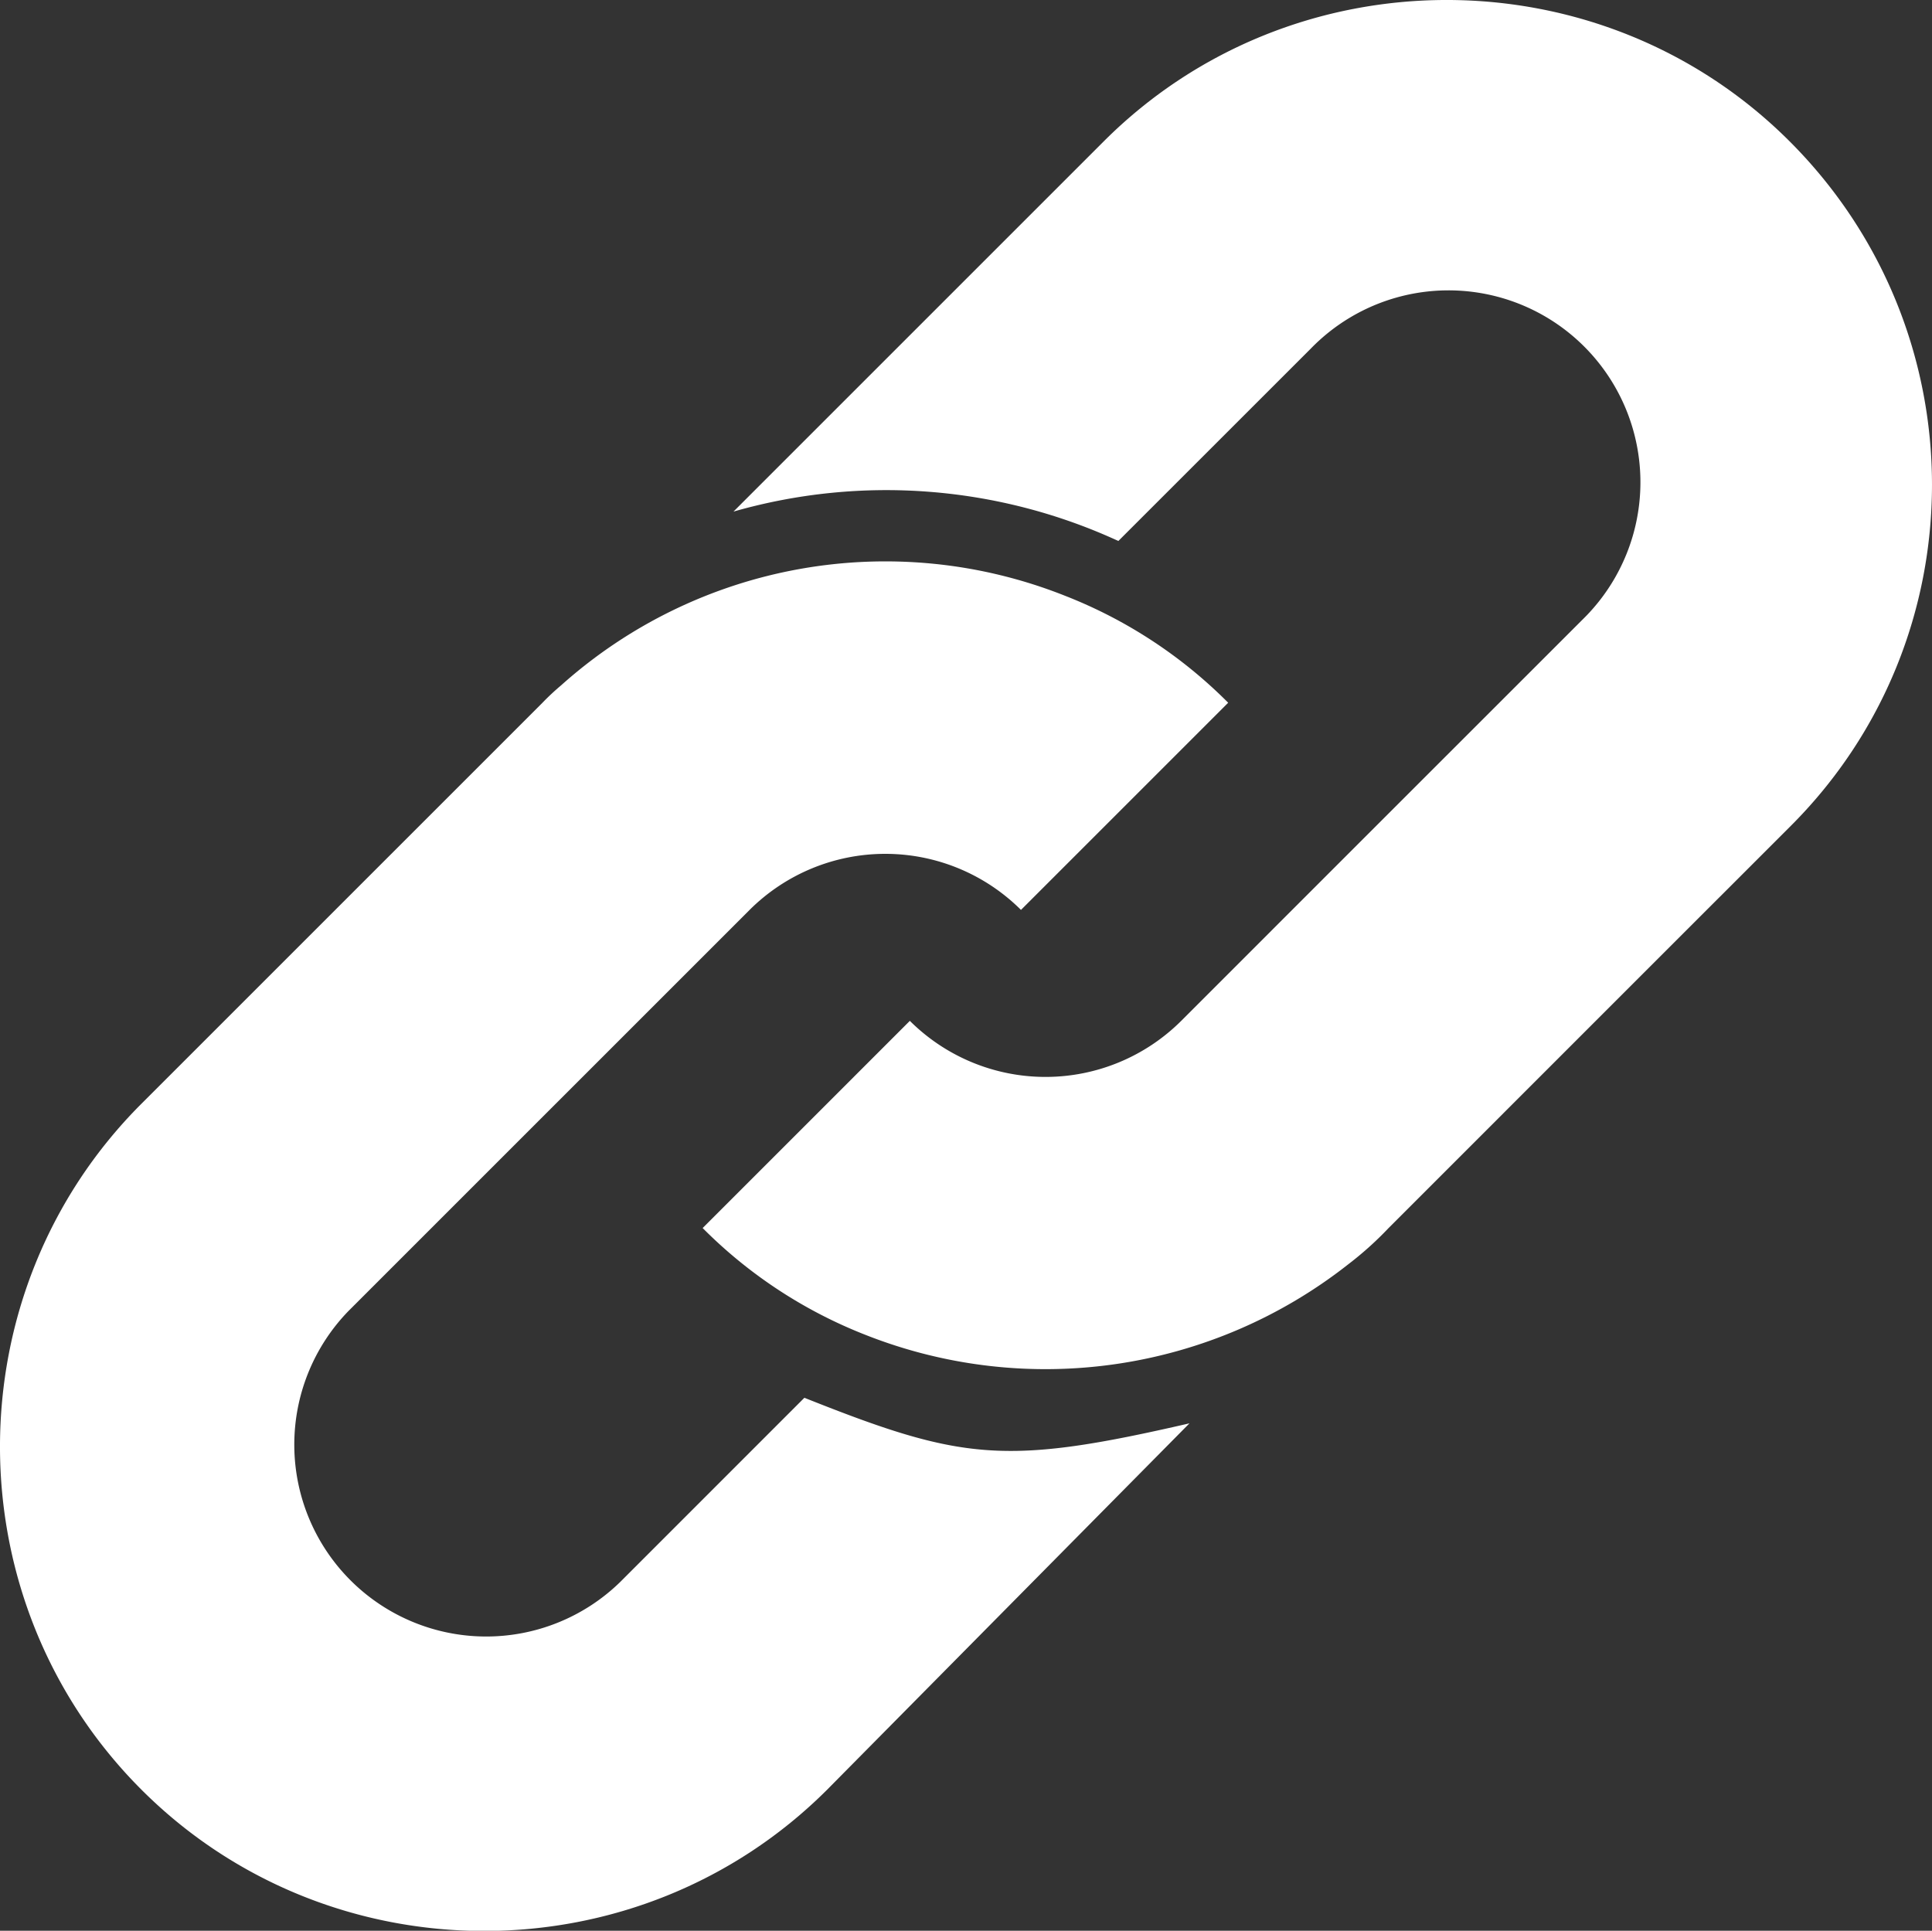
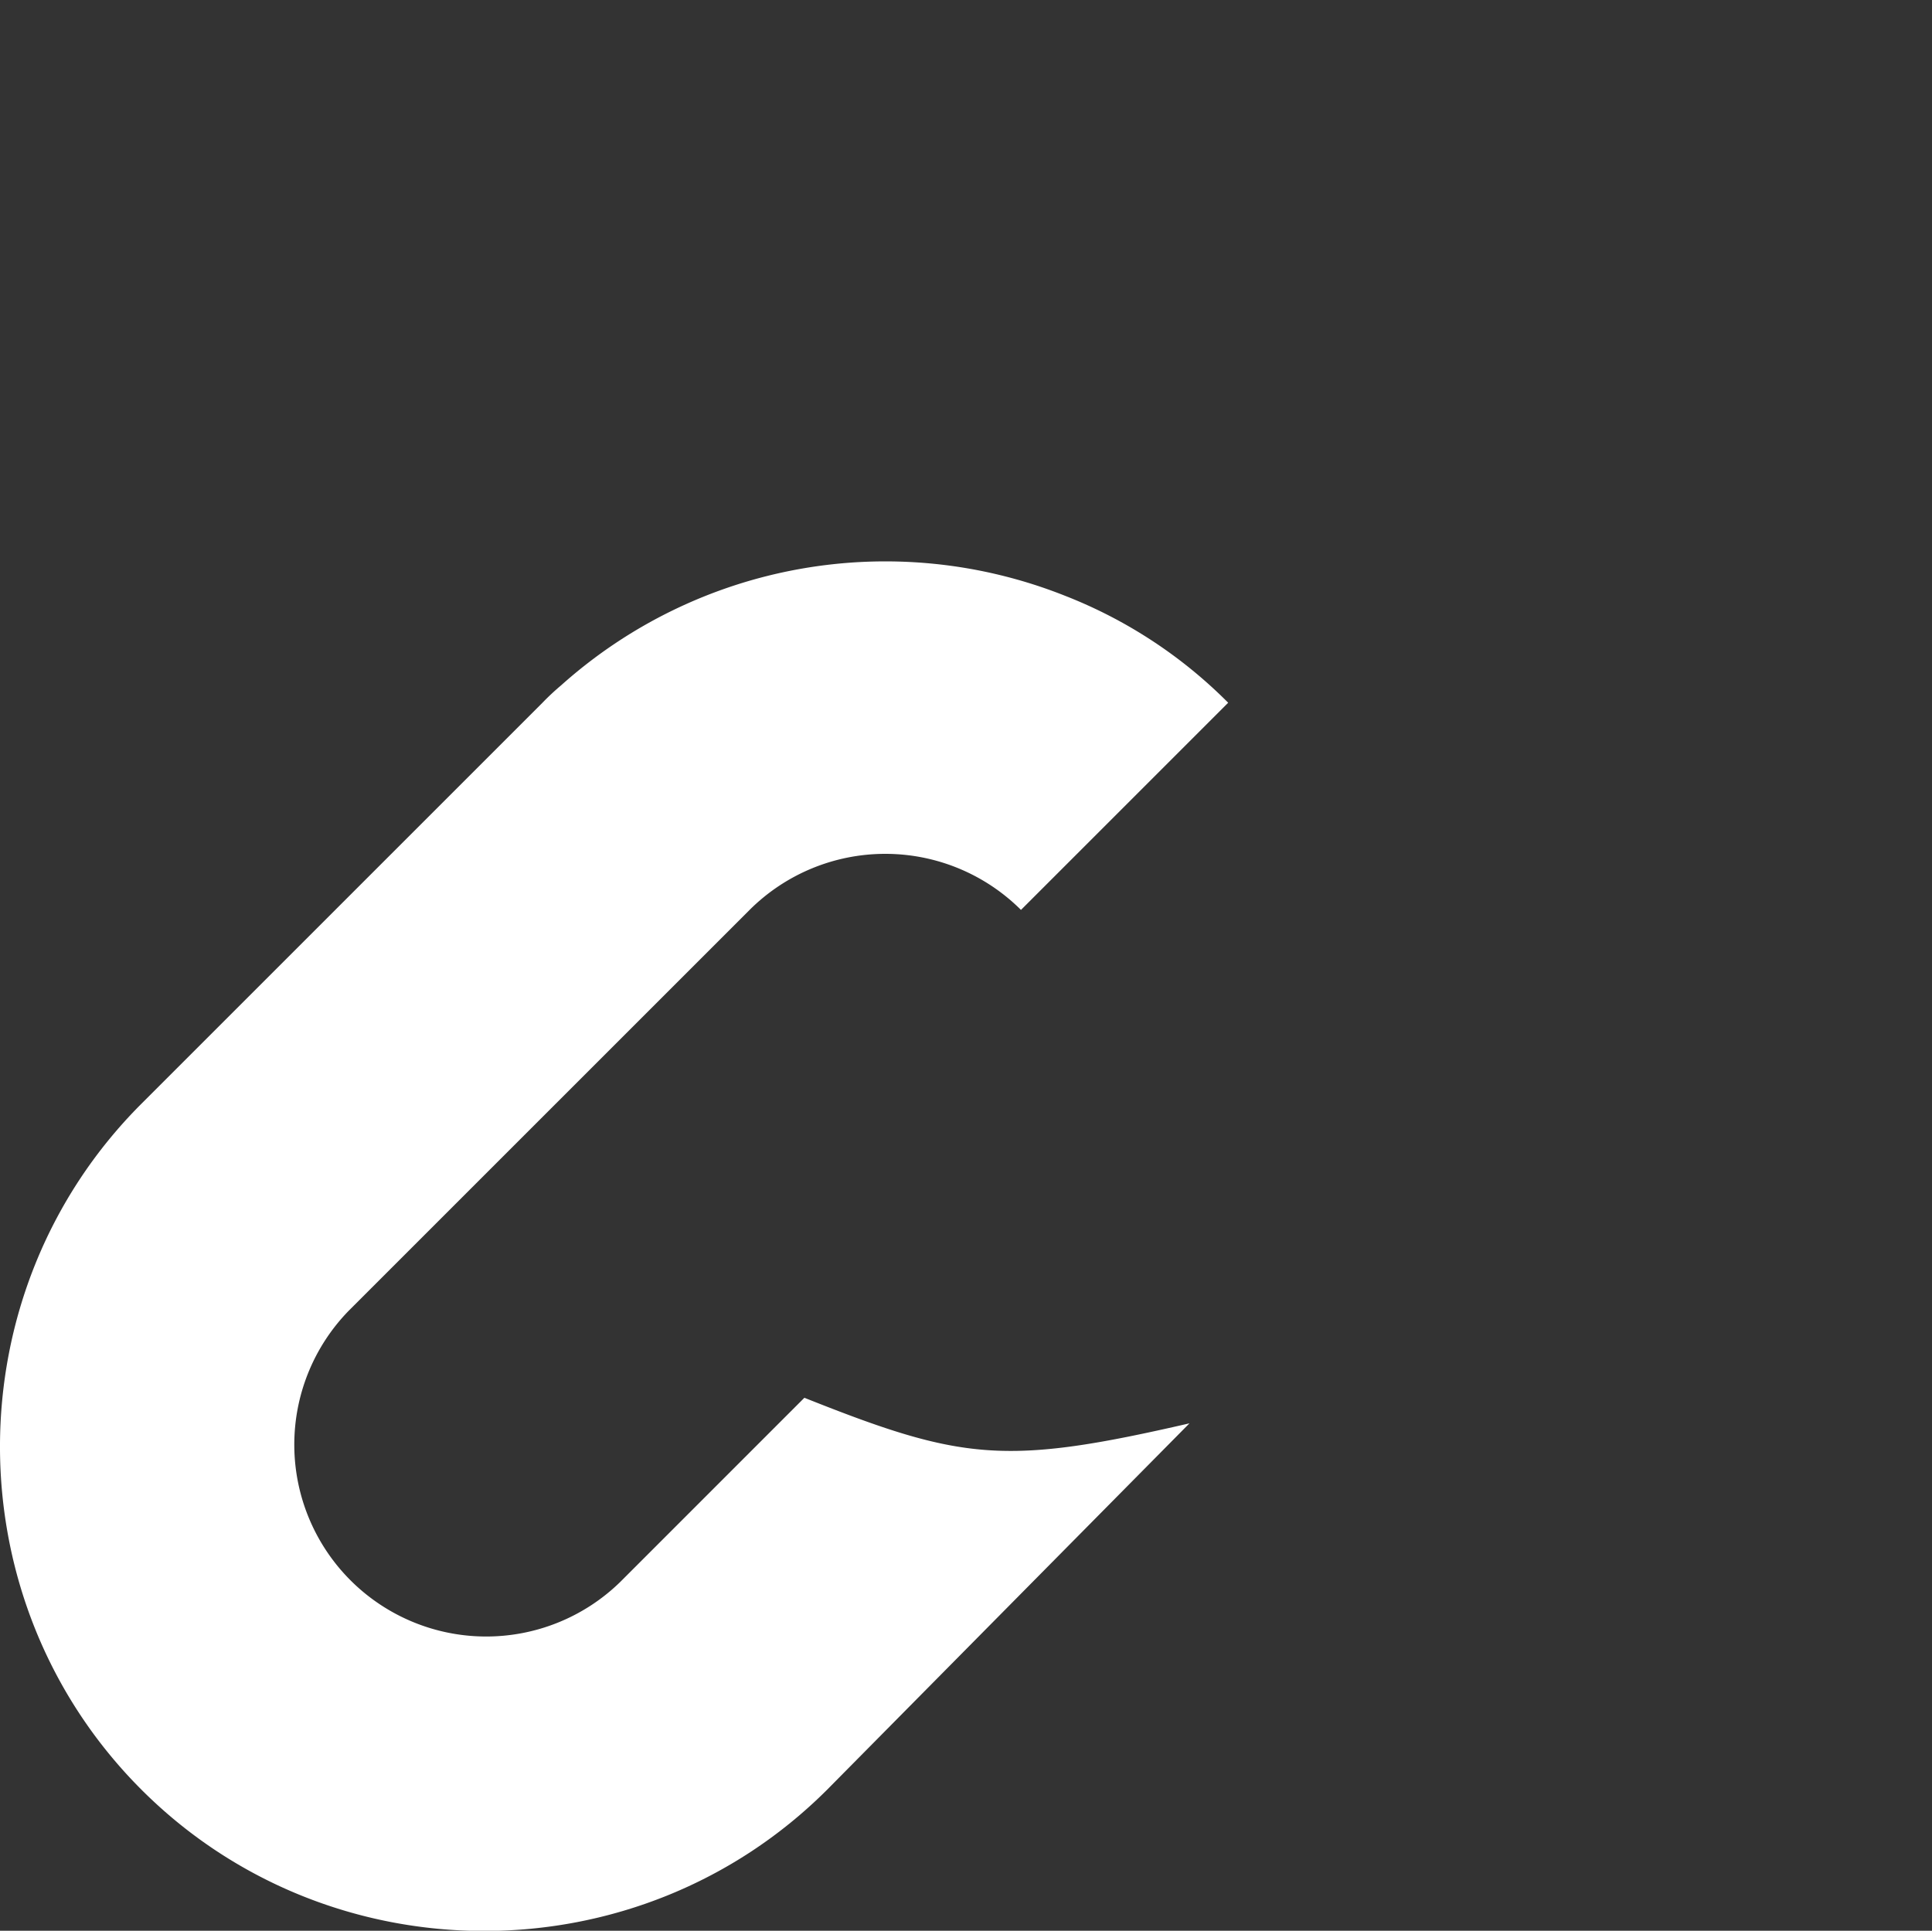
<svg xmlns="http://www.w3.org/2000/svg" viewBox="0 0 442.25 442.02">
  <rect x="0" y="0" width="442.25" height="442.02" fill="#333333" stroke="none" />
  <style>.cls-1{fill:#fff}</style>
-   <path class="cls-1" d="M409.66 32.36c-43.15-43.15-113.84-43.15-157 0l-84.76 84.76a127 127 0 0 1 88.1 6.73l44.07-44.06a43.93 43.93 0 1 1 62.12 62.12l-55.39 55.38-36.41 36.42a44 44 0 0 1-62.12 0l-47.43 47.43a108.14 108.14 0 0 0 37.33 24.48 112.07 112.07 0 0 0 110.51-16.22 77.83 77.83 0 0 0 9.18-8.26l57.22-57.23 34.58-34.57c43.45-43.15 43.45-113.53 0-156.98Z" />
  <path class="cls-1" d="m184.13 320-42.22 42.23a43.93 43.93 0 0 1-62.12-62.12l91.8-91.8a44 44 0 0 1 62.12 0l47.43-47.43a108.18 108.18 0 0 0-37.33-24.48 111.29 111.29 0 0 0-115.37 20.5 55.86 55.86 0 0 0-4.28 4l-91.8 91.8c-43.15 43.15-43.15 113.83 0 157s113.83 43.14 157 0l82.92-83.85c-42.28 9.75-52.04 8.53-88.15-5.85Z" />
</svg>